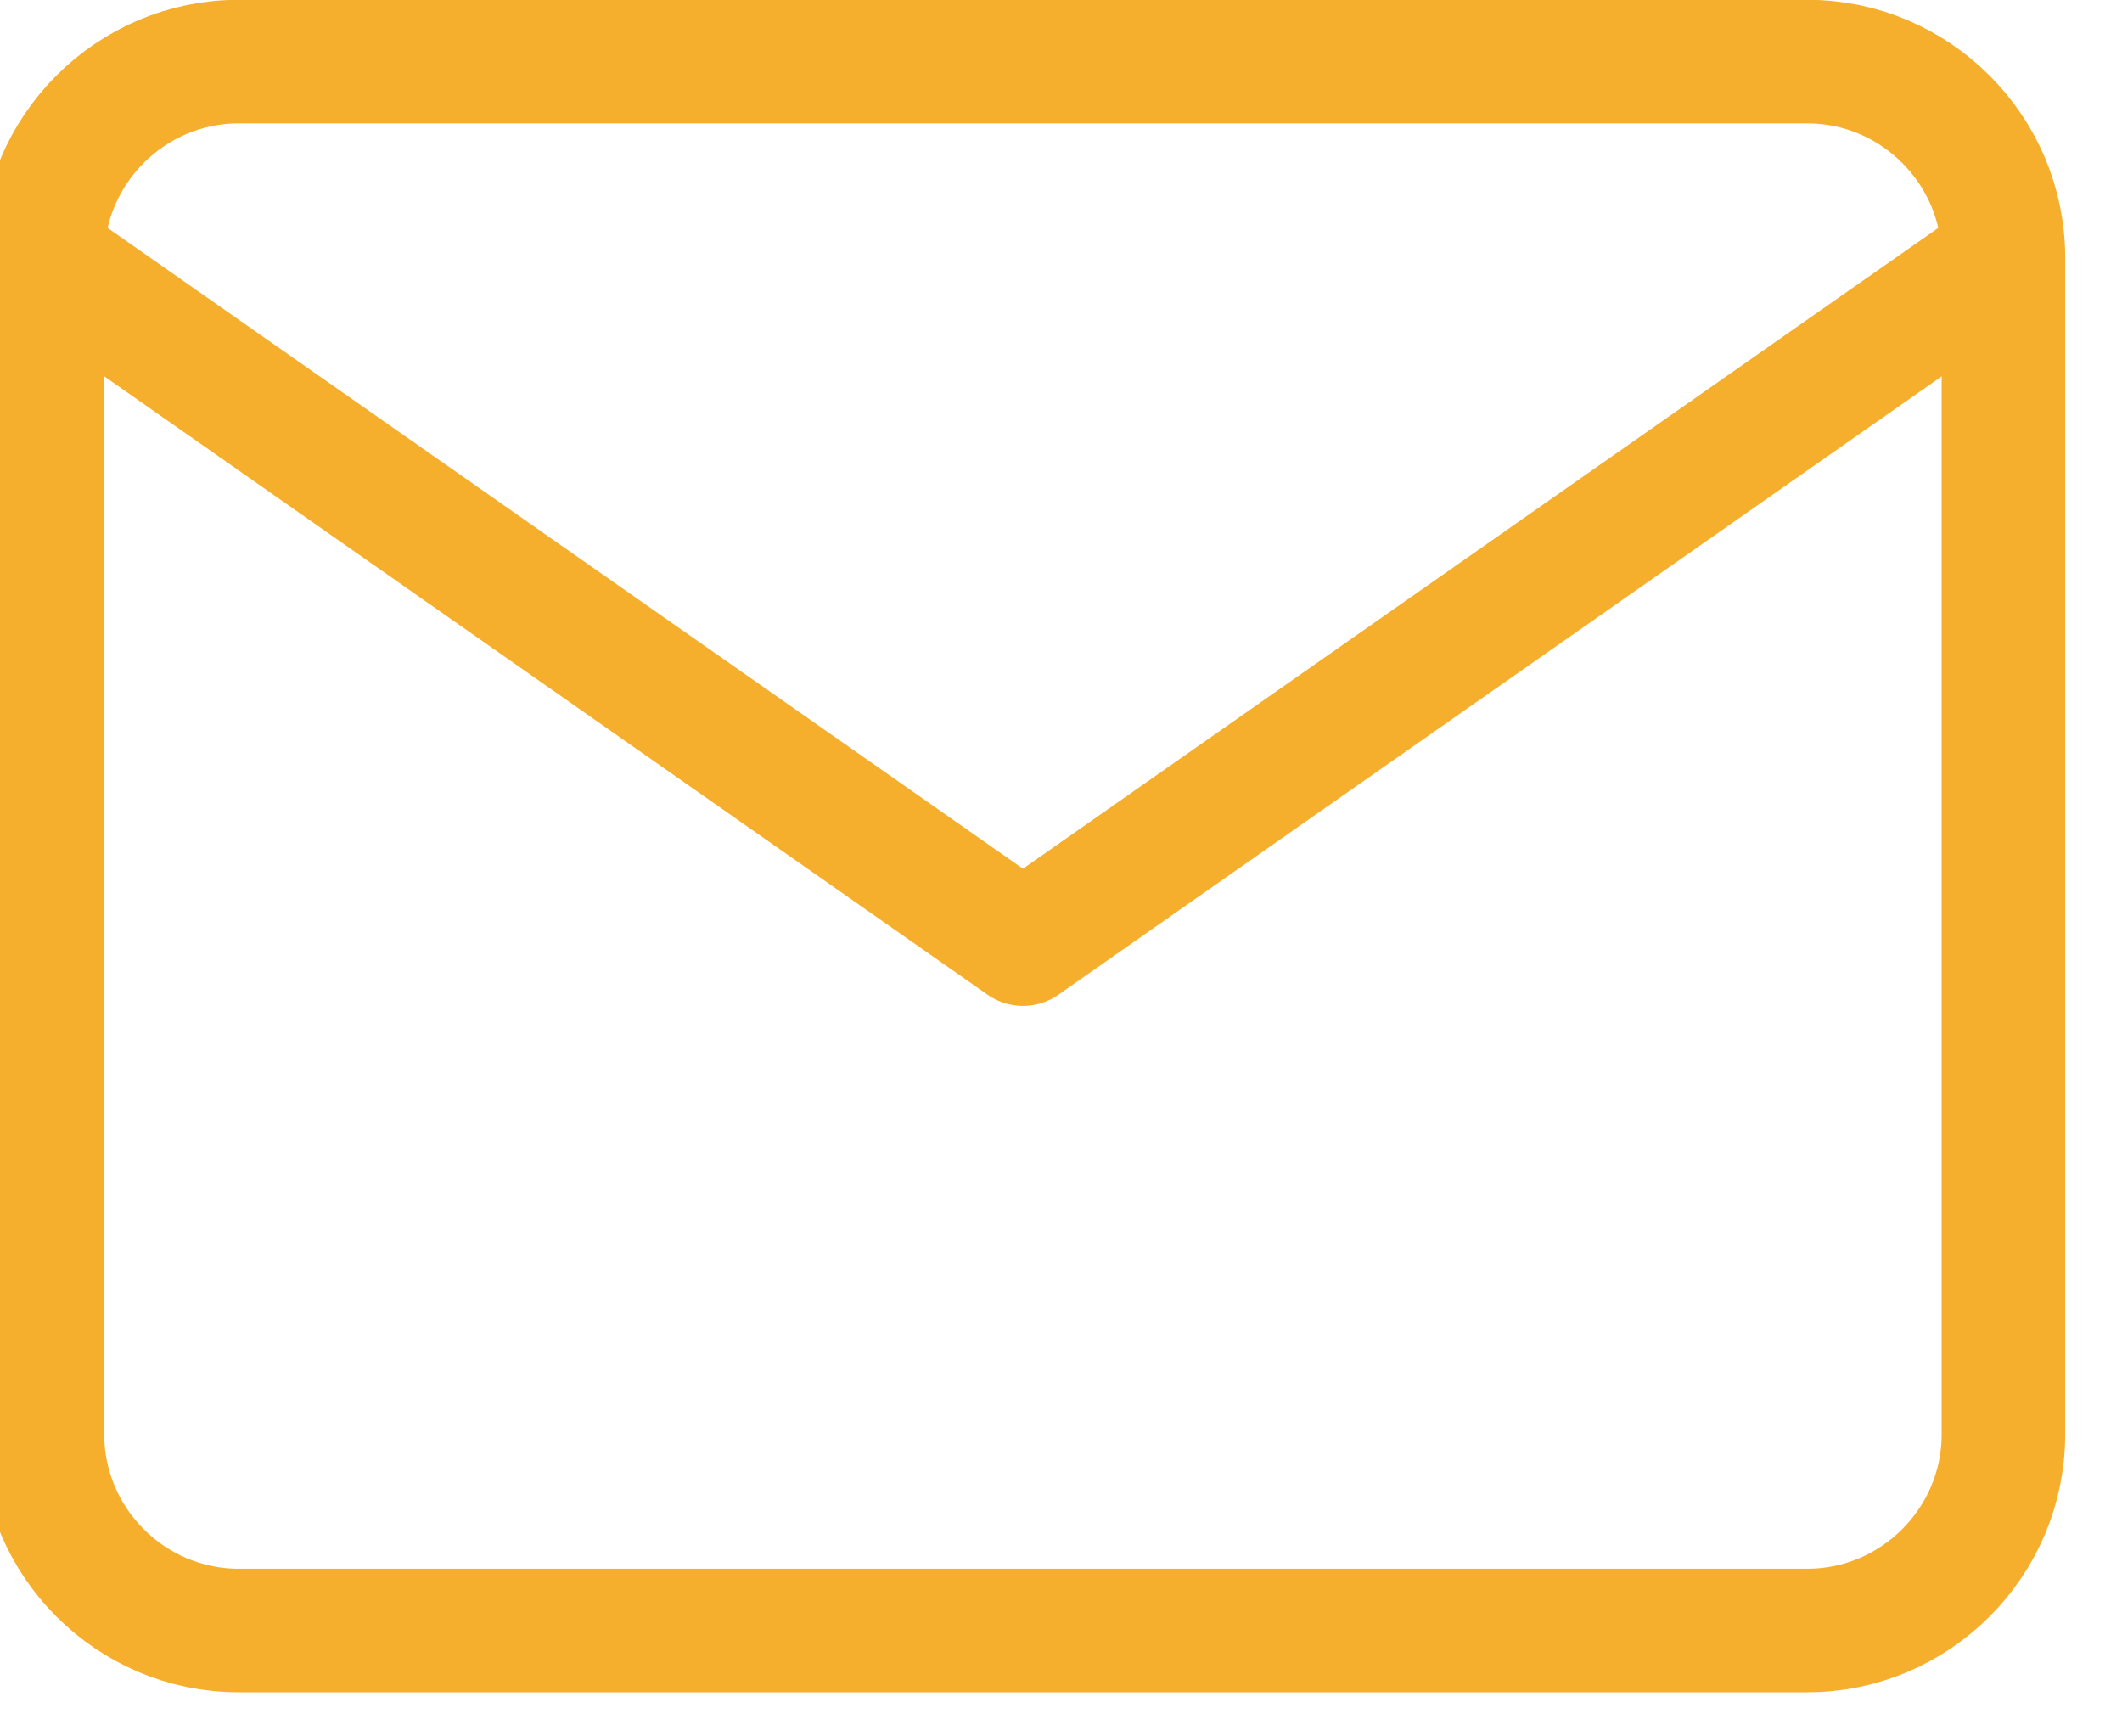
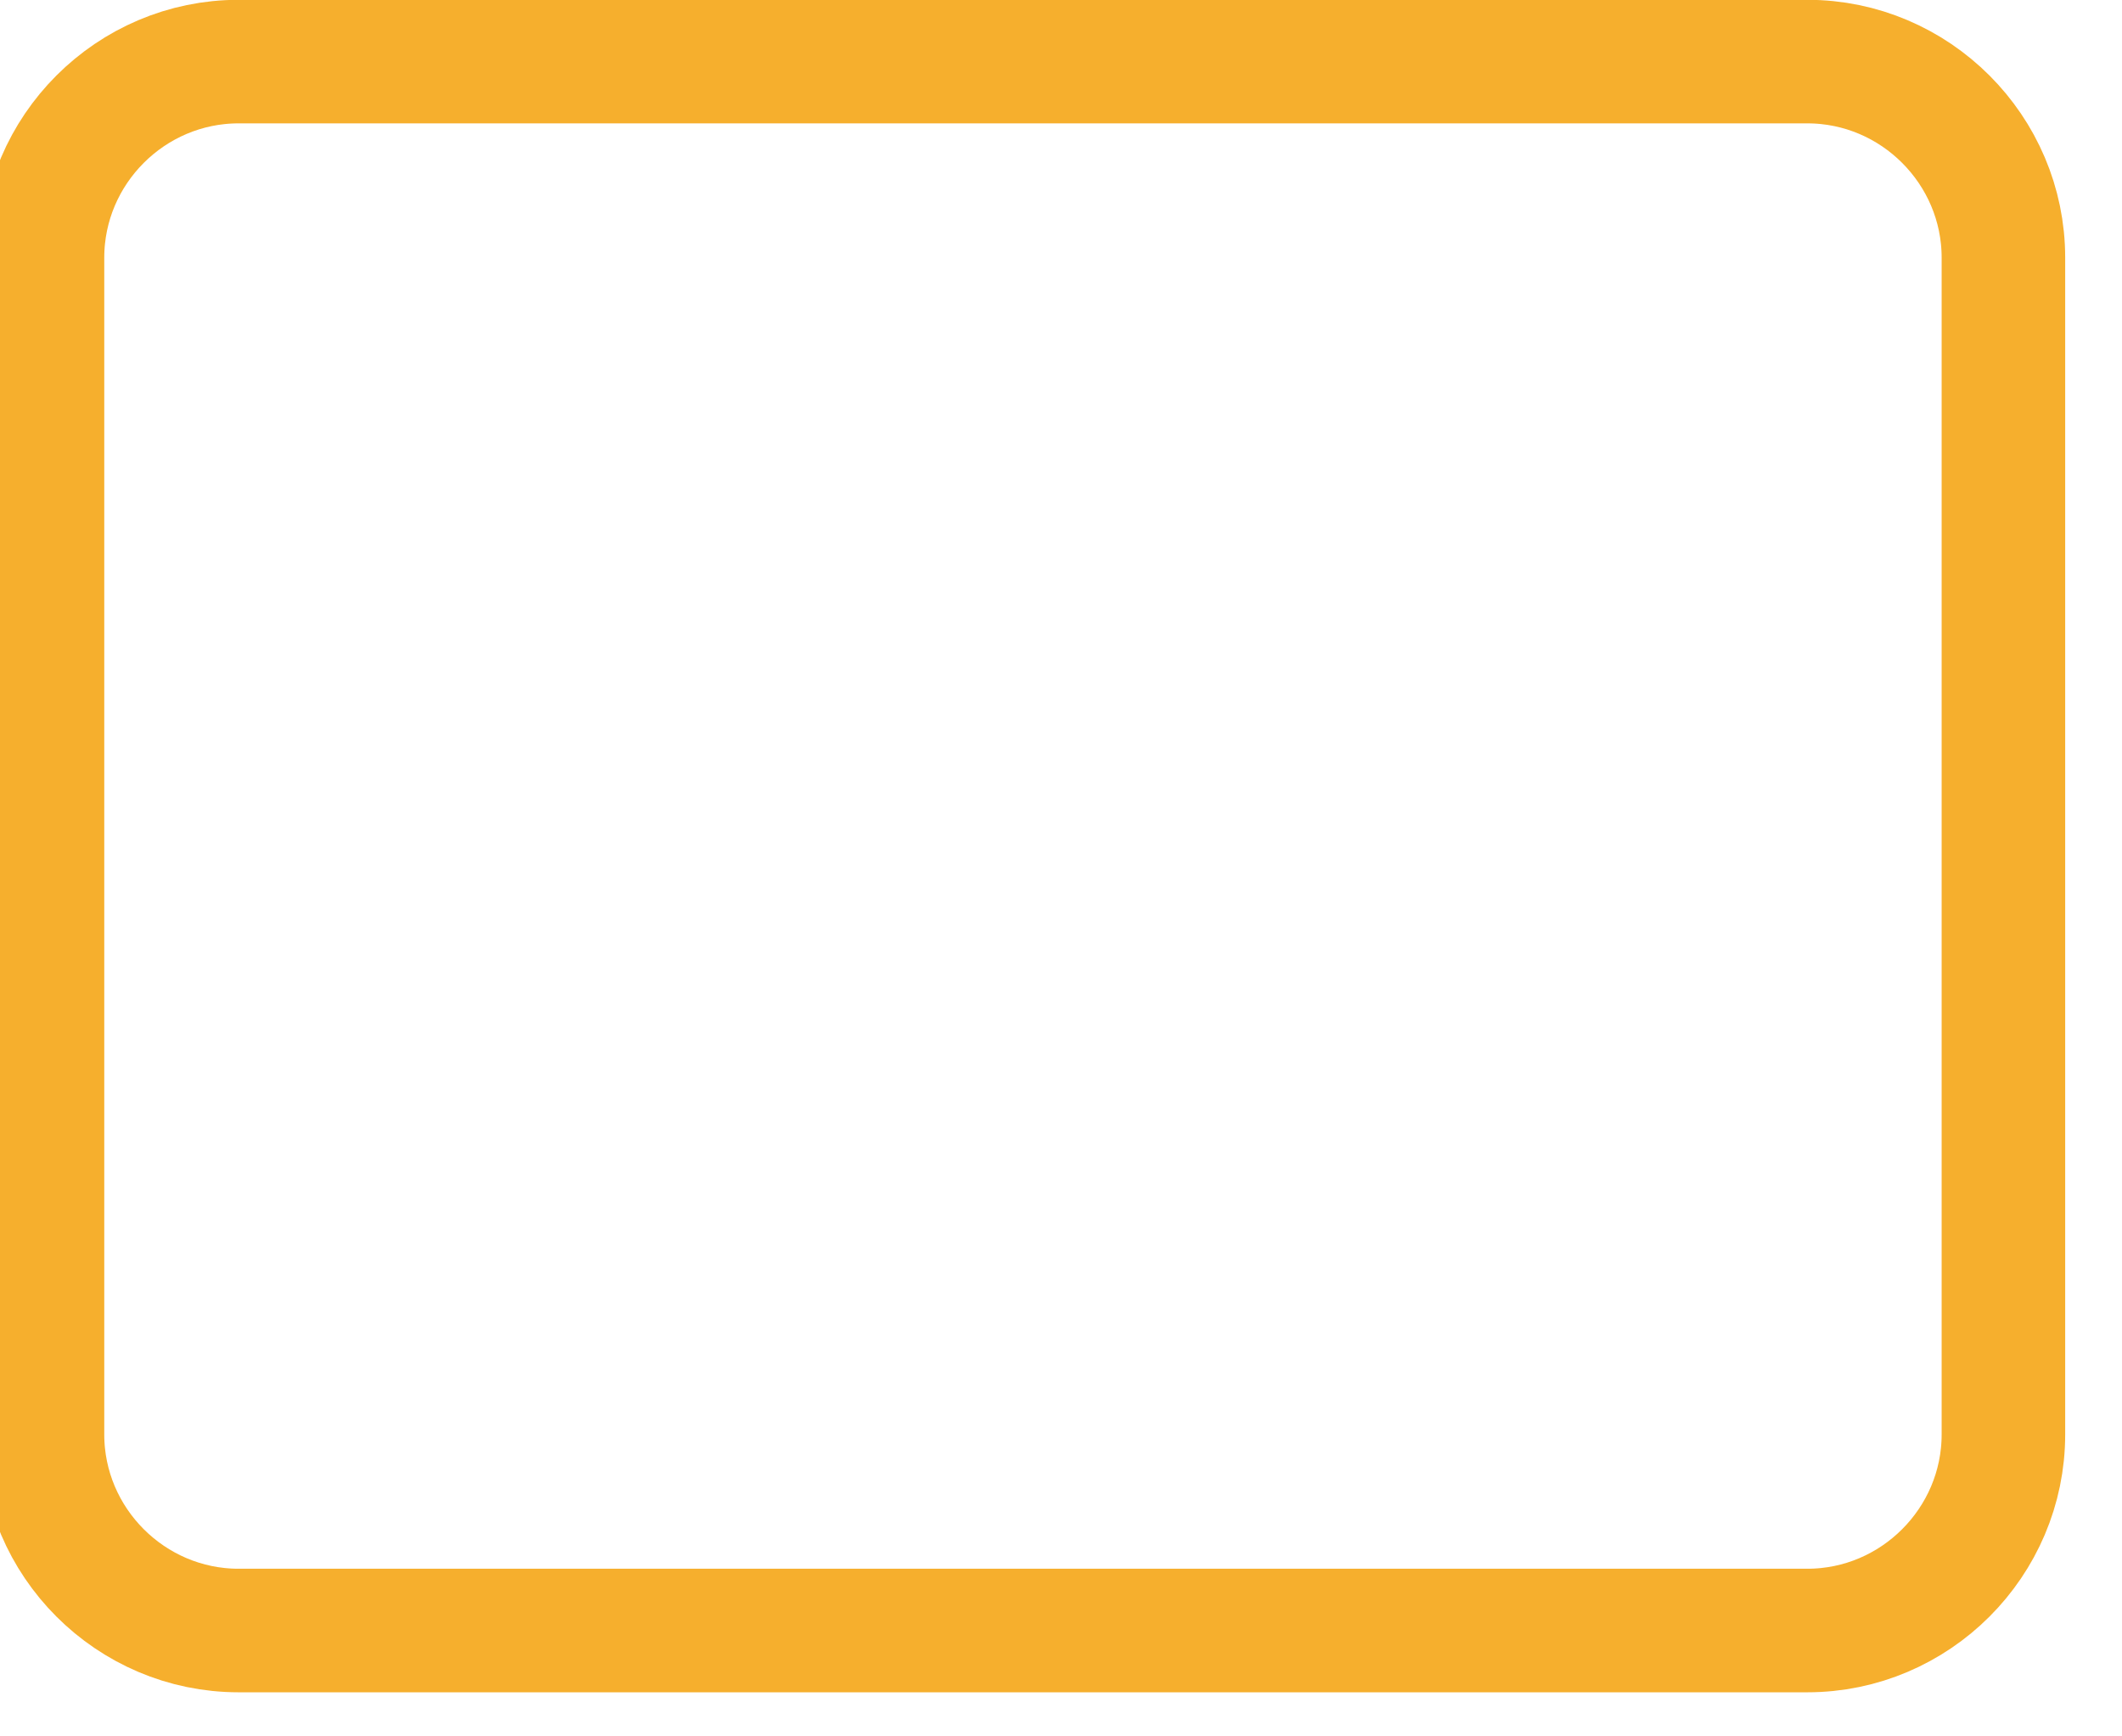
<svg xmlns="http://www.w3.org/2000/svg" width="100%" height="100%" viewBox="0 0 44 36" version="1.1" xml:space="preserve" style="fill-rule:evenodd;clip-rule:evenodd;stroke-linecap:round;stroke-linejoin:round;">
  <g transform="matrix(2.033,0,0,2.033,-2452.34,-27.307)">
    <g transform="matrix(1,0,0,1,1204.7,10.06)">
      <path d="M4,4L20,4C21.1,4 22,4.9 22,6L22,18C22,19.1 21.1,20 20,20L4,20C2.9,20 2,19.1 2,18L2,6C2,4.9 2.9,4 4,4Z" style="fill:none;fill-rule:nonzero;stroke:rgb(246,175,45);stroke-width:1.26px;" />
    </g>
    <g transform="matrix(1,0,0,1,1204.7,10.06)">
-       <path d="M22,6L12,13L2,6" style="fill:none;fill-rule:nonzero;stroke:rgb(246,175,45);stroke-width:1.26px;" />
-     </g>
+       </g>
  </g>
</svg>